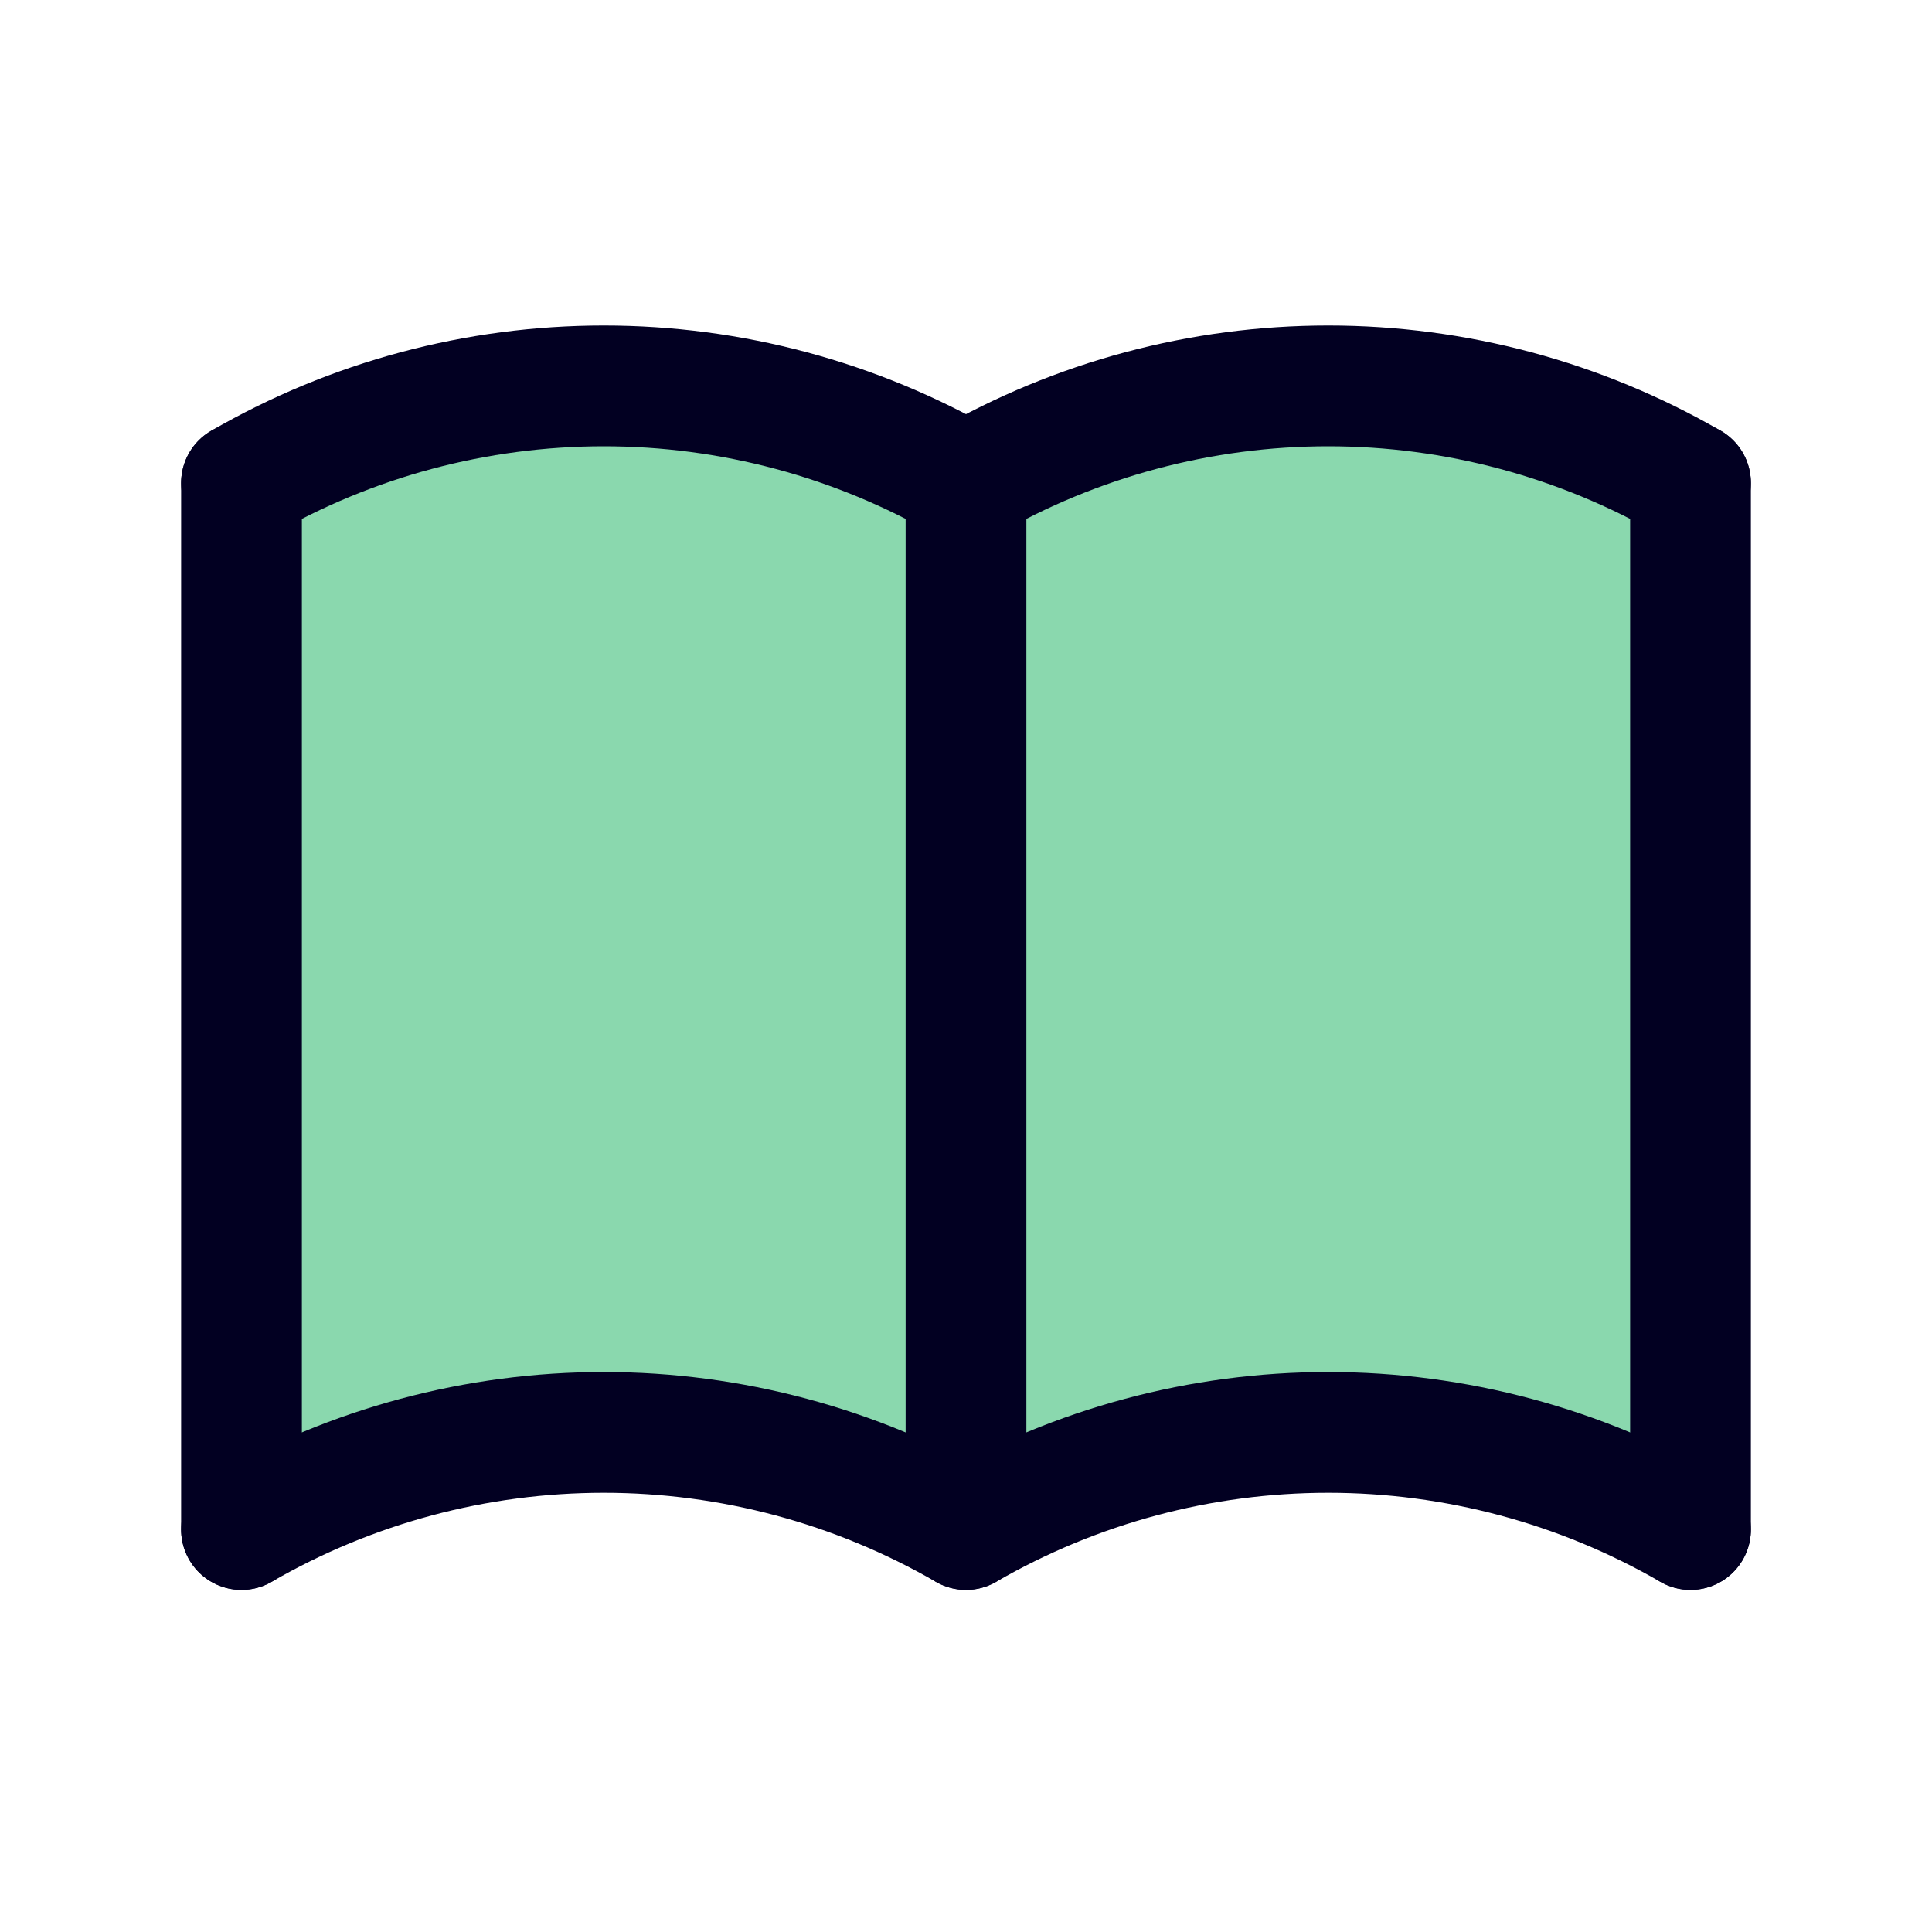
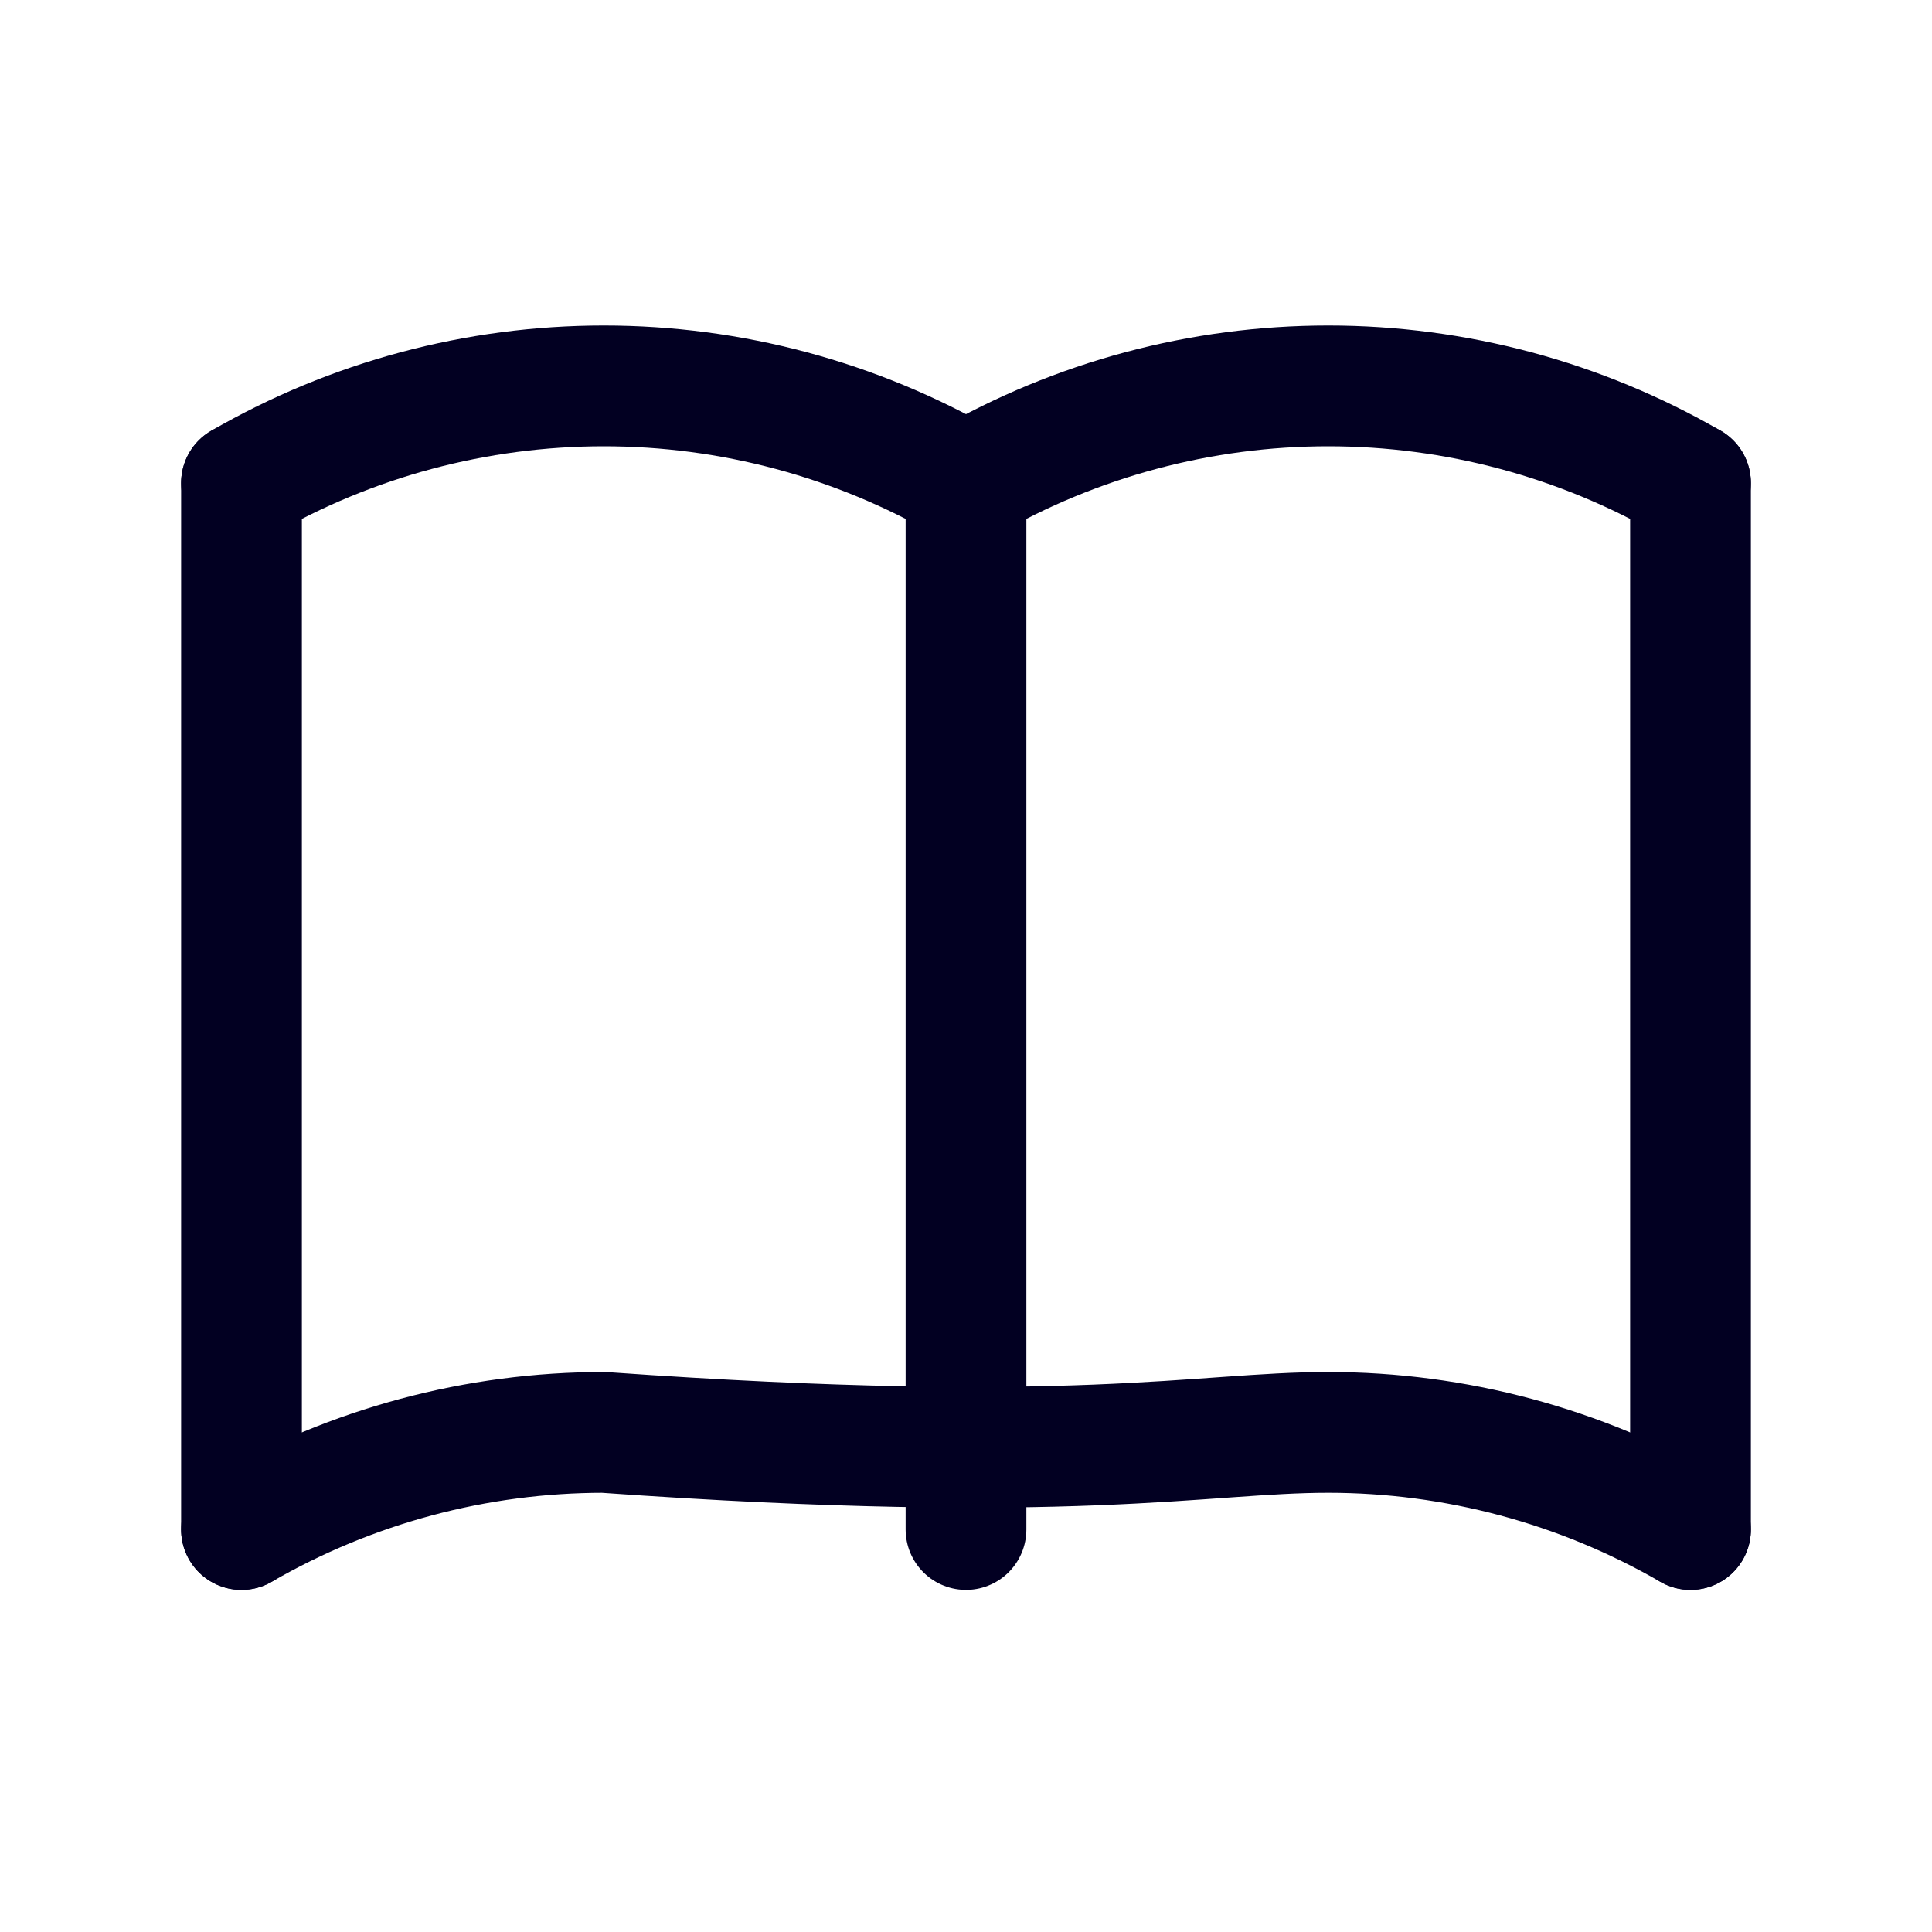
<svg xmlns="http://www.w3.org/2000/svg" fill="none" viewBox="0 0 24 24" height="24" width="24">
  <g clip-path="url(#clip0_3697_30892)">
-     <path fill="#8AD8AE" d="M11.666 5.993C8.538 3.526 4.578 4.965 2.988 5.993V18.939C7.292 16.902 10.854 18.09 12.097 18.939C15.655 16.615 19.556 17.971 21.063 18.939V6.208C17.735 3.511 13.412 4.941 11.666 5.993Z" />
-     <path stroke-linejoin="round" stroke-linecap="round" stroke-width="1.5" stroke="#020022" d="M3 19C4.368 18.21 5.92 17.794 7.5 17.794C9.08 17.794 10.632 18.21 12 19C13.368 18.21 14.92 17.794 16.5 17.794C18.08 17.794 19.632 18.21 21 19" />
+     <path stroke-linejoin="round" stroke-linecap="round" stroke-width="1.5" stroke="#020022" d="M3 19C4.368 18.21 5.92 17.794 7.5 17.794C13.368 18.21 14.92 17.794 16.5 17.794C18.08 17.794 19.632 18.21 21 19" />
    <path stroke-linejoin="round" stroke-linecap="round" stroke-width="1.5" stroke="#020022" d="M3 6C4.368 5.21 5.92 4.794 7.5 4.794C9.08 4.794 10.632 5.21 12 6C13.368 5.21 14.92 4.794 16.5 4.794C18.08 4.794 19.632 5.21 21 6" />
    <path stroke-linejoin="round" stroke-linecap="round" stroke-width="1.5" stroke="#020022" d="M3 6V19" />
    <path stroke-linejoin="round" stroke-linecap="round" stroke-width="1.5" stroke="#020022" d="M12 6V19" />
    <path stroke-linejoin="round" stroke-linecap="round" stroke-width="1.5" stroke="#020022" d="M21 6V19" />
  </g>
  <defs>
    <clipPath id="clip0_3697_30892">
      <rect fill="white" height="24" width="24" />
    </clipPath>
  </defs>
</svg>